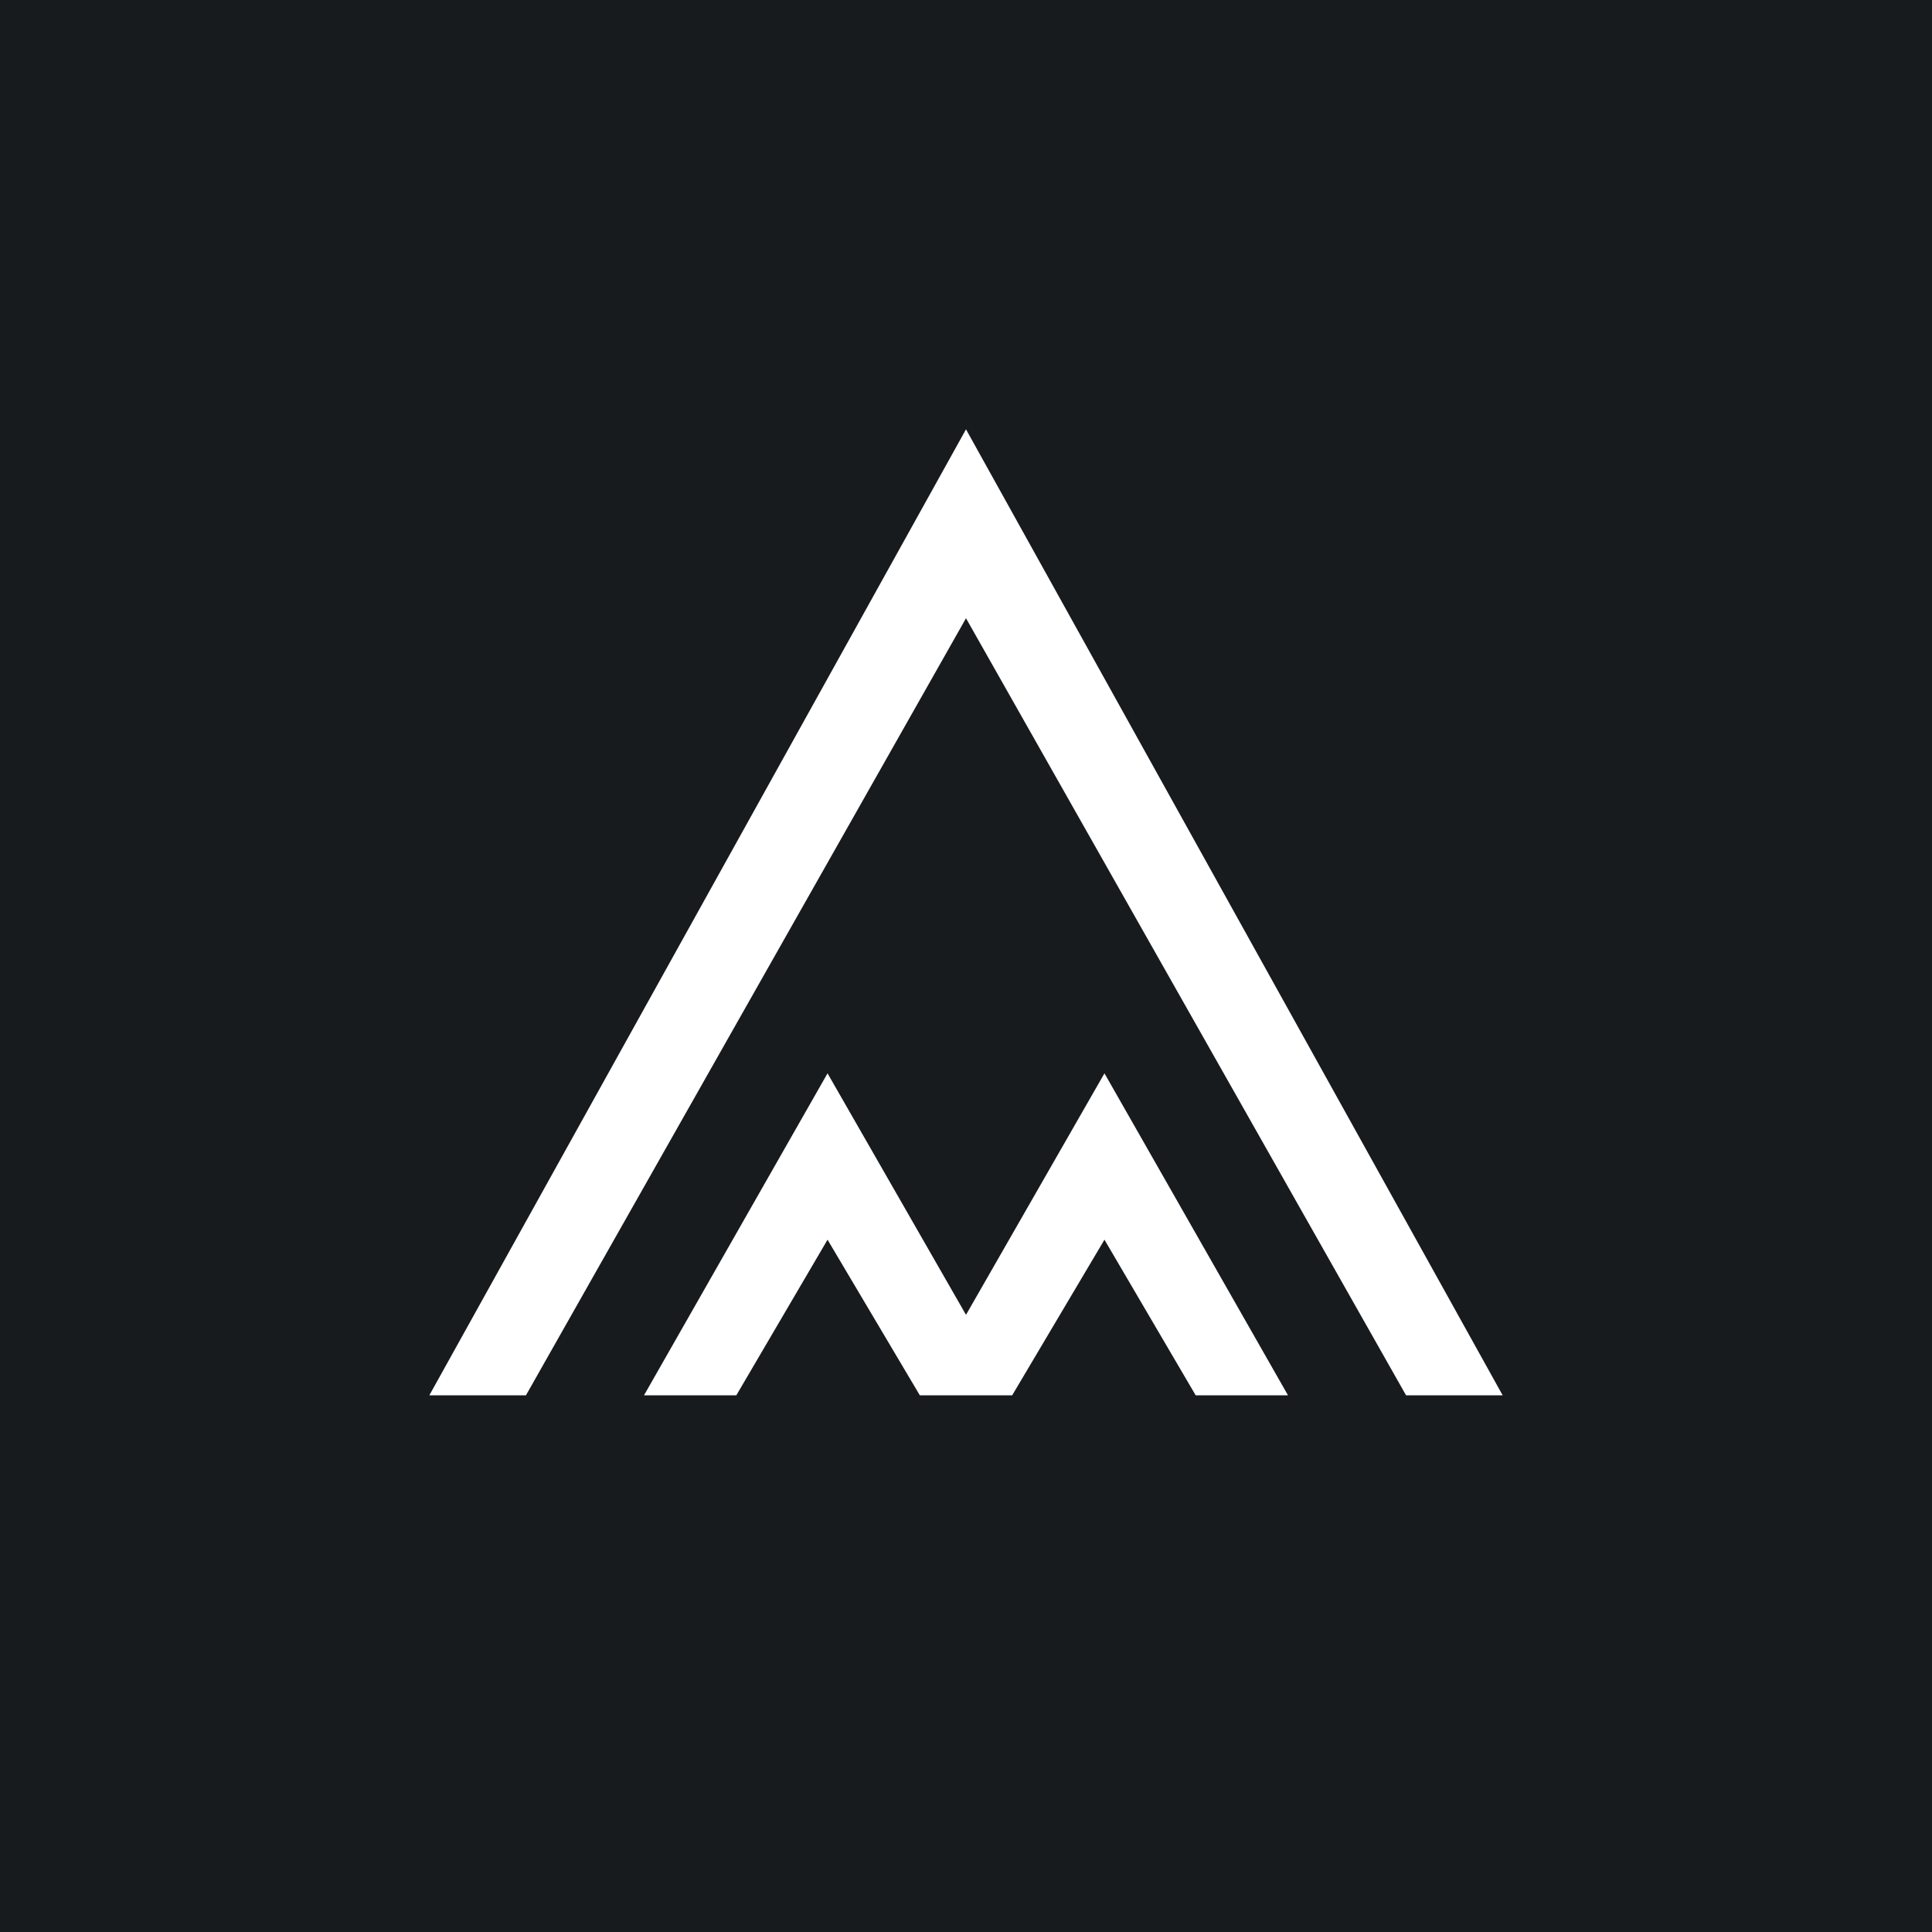
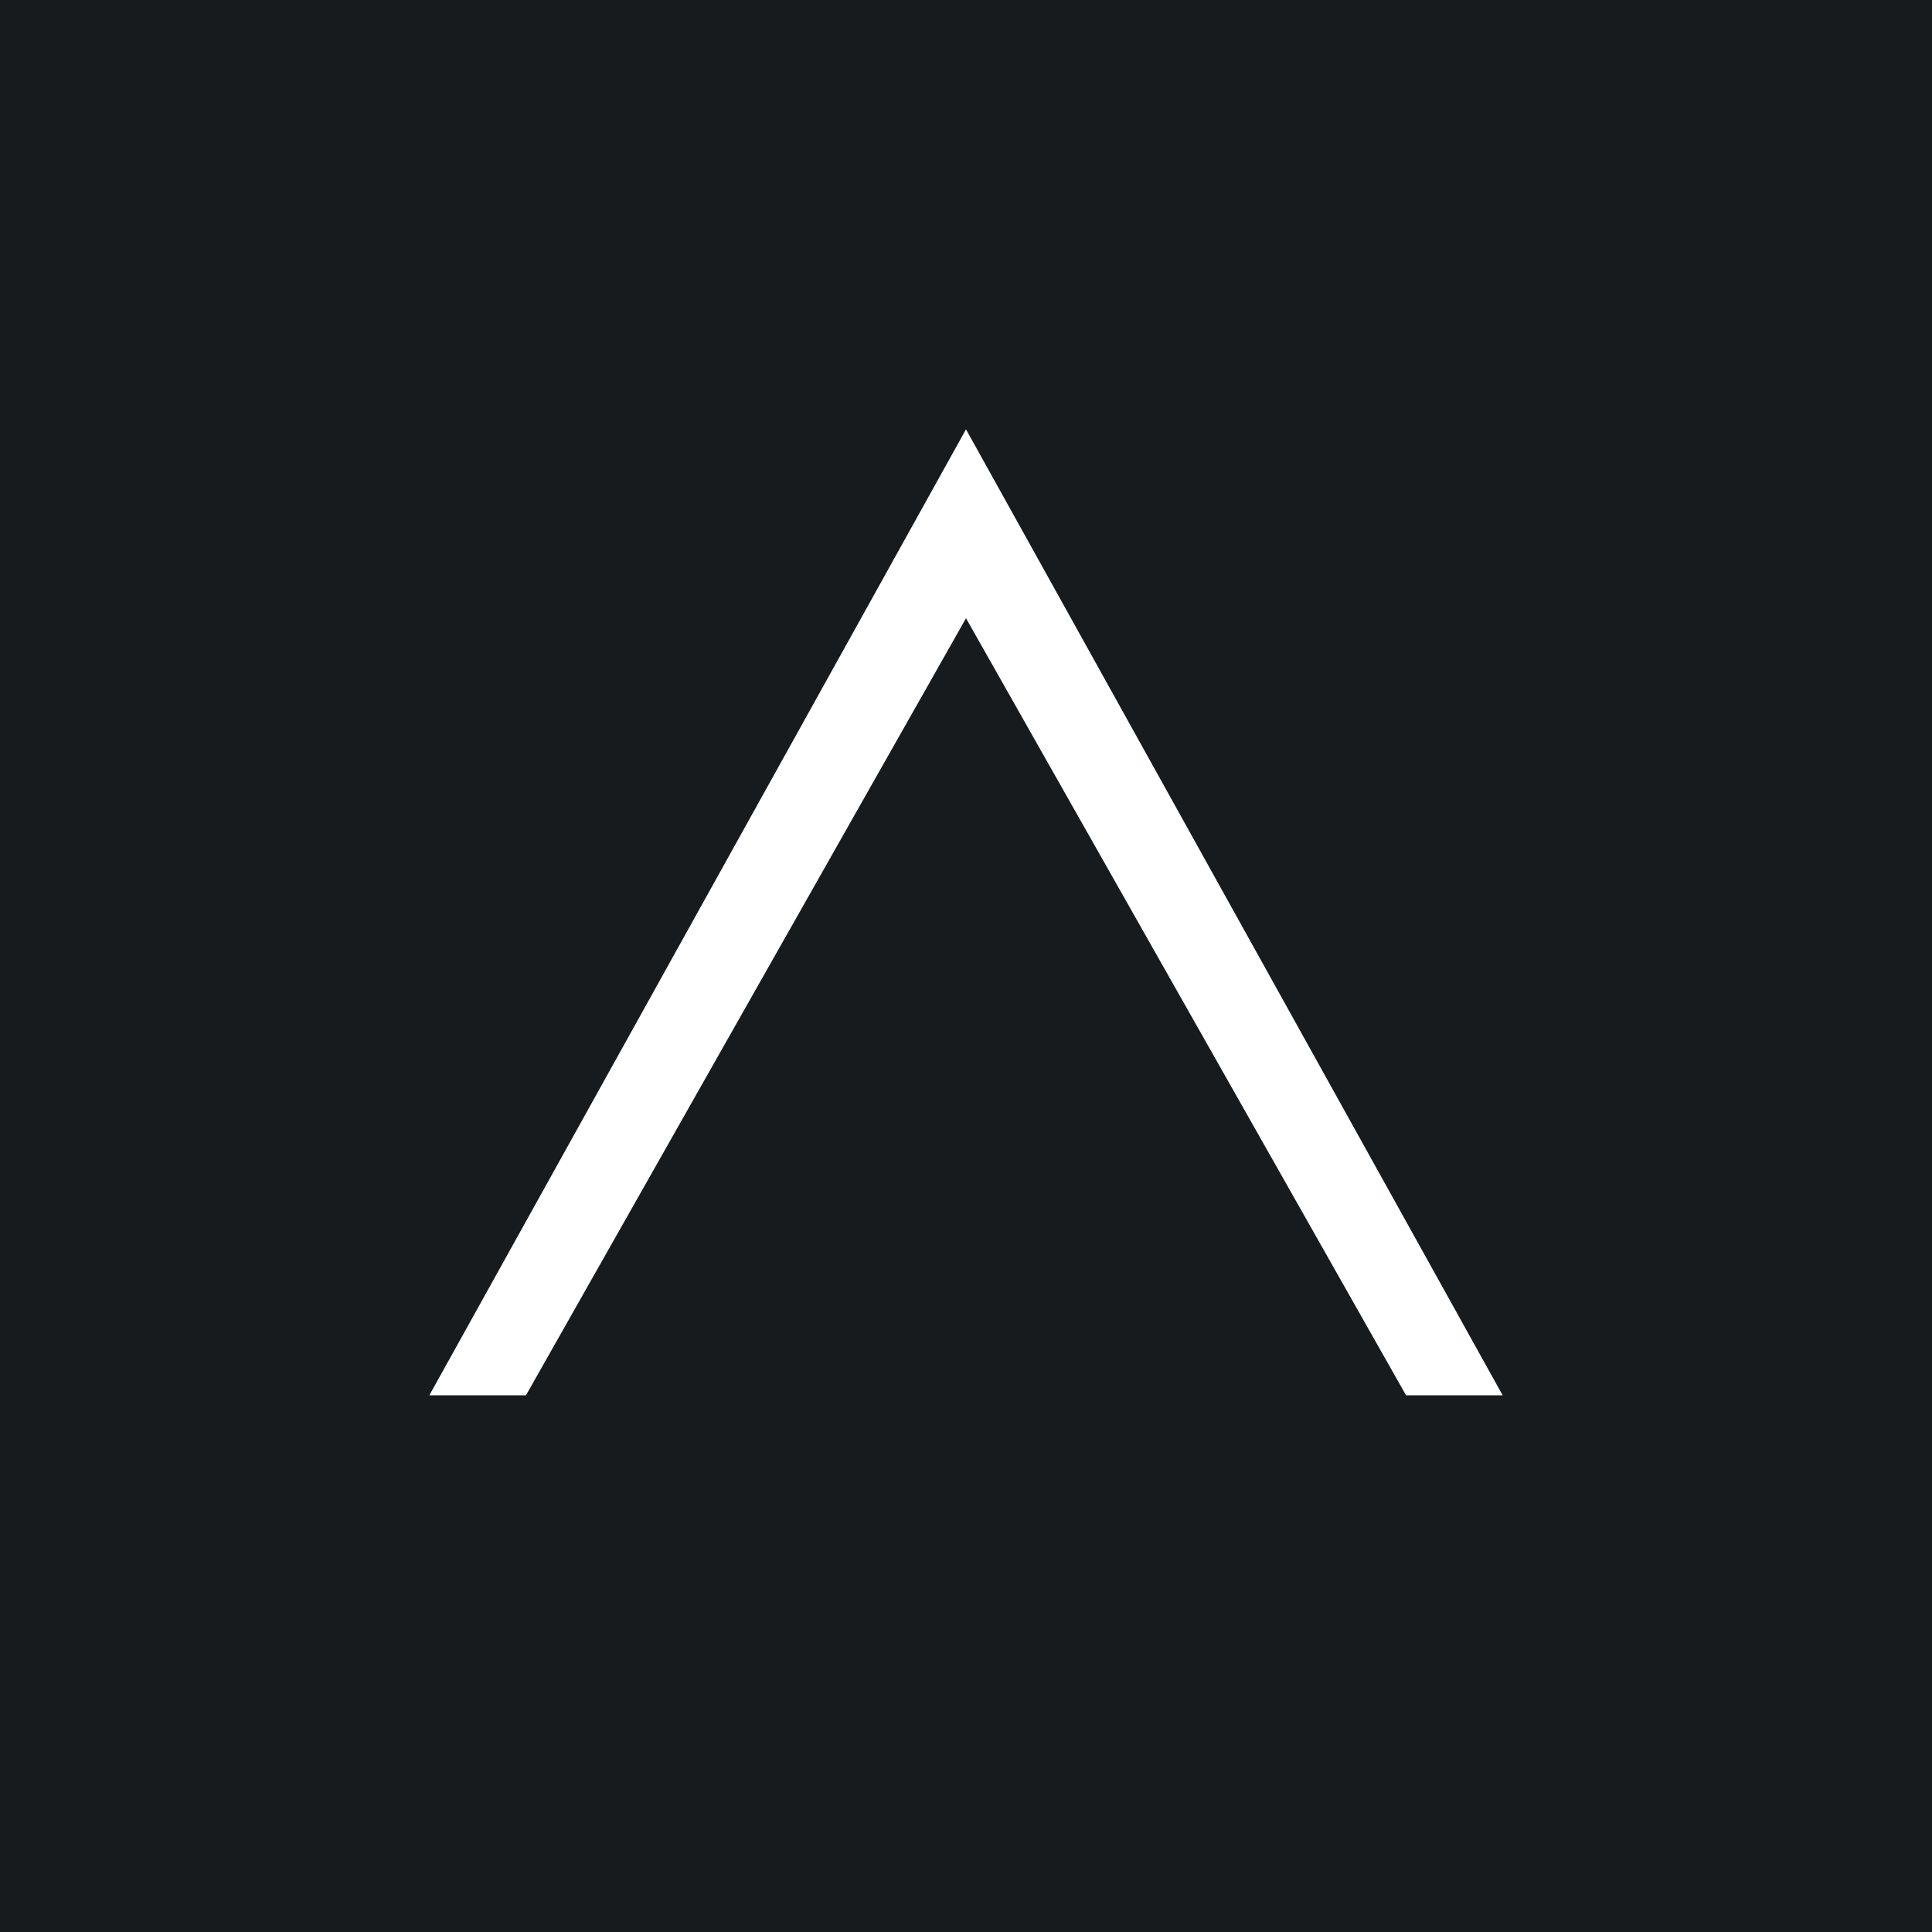
<svg xmlns="http://www.w3.org/2000/svg" width="18" height="18">
  <path fill="#181B1E" d="M0 0h18v18H0z" />
-   <path fill="#fff" d="M4.9 13 9 5.76 13.1 13h.9L9 4l-5 9z" />
-   <path fill="#fff" d="m6 13 1.71-3L9 12.25 10.29 10 12 13h-.86l-.85-1.45L9.43 13h-.86l-.86-1.45L6.86 13z" />
+   <path fill="#fff" d="M4.9 13 9 5.76 13.1 13h.9L9 4l-5 9" />
</svg>